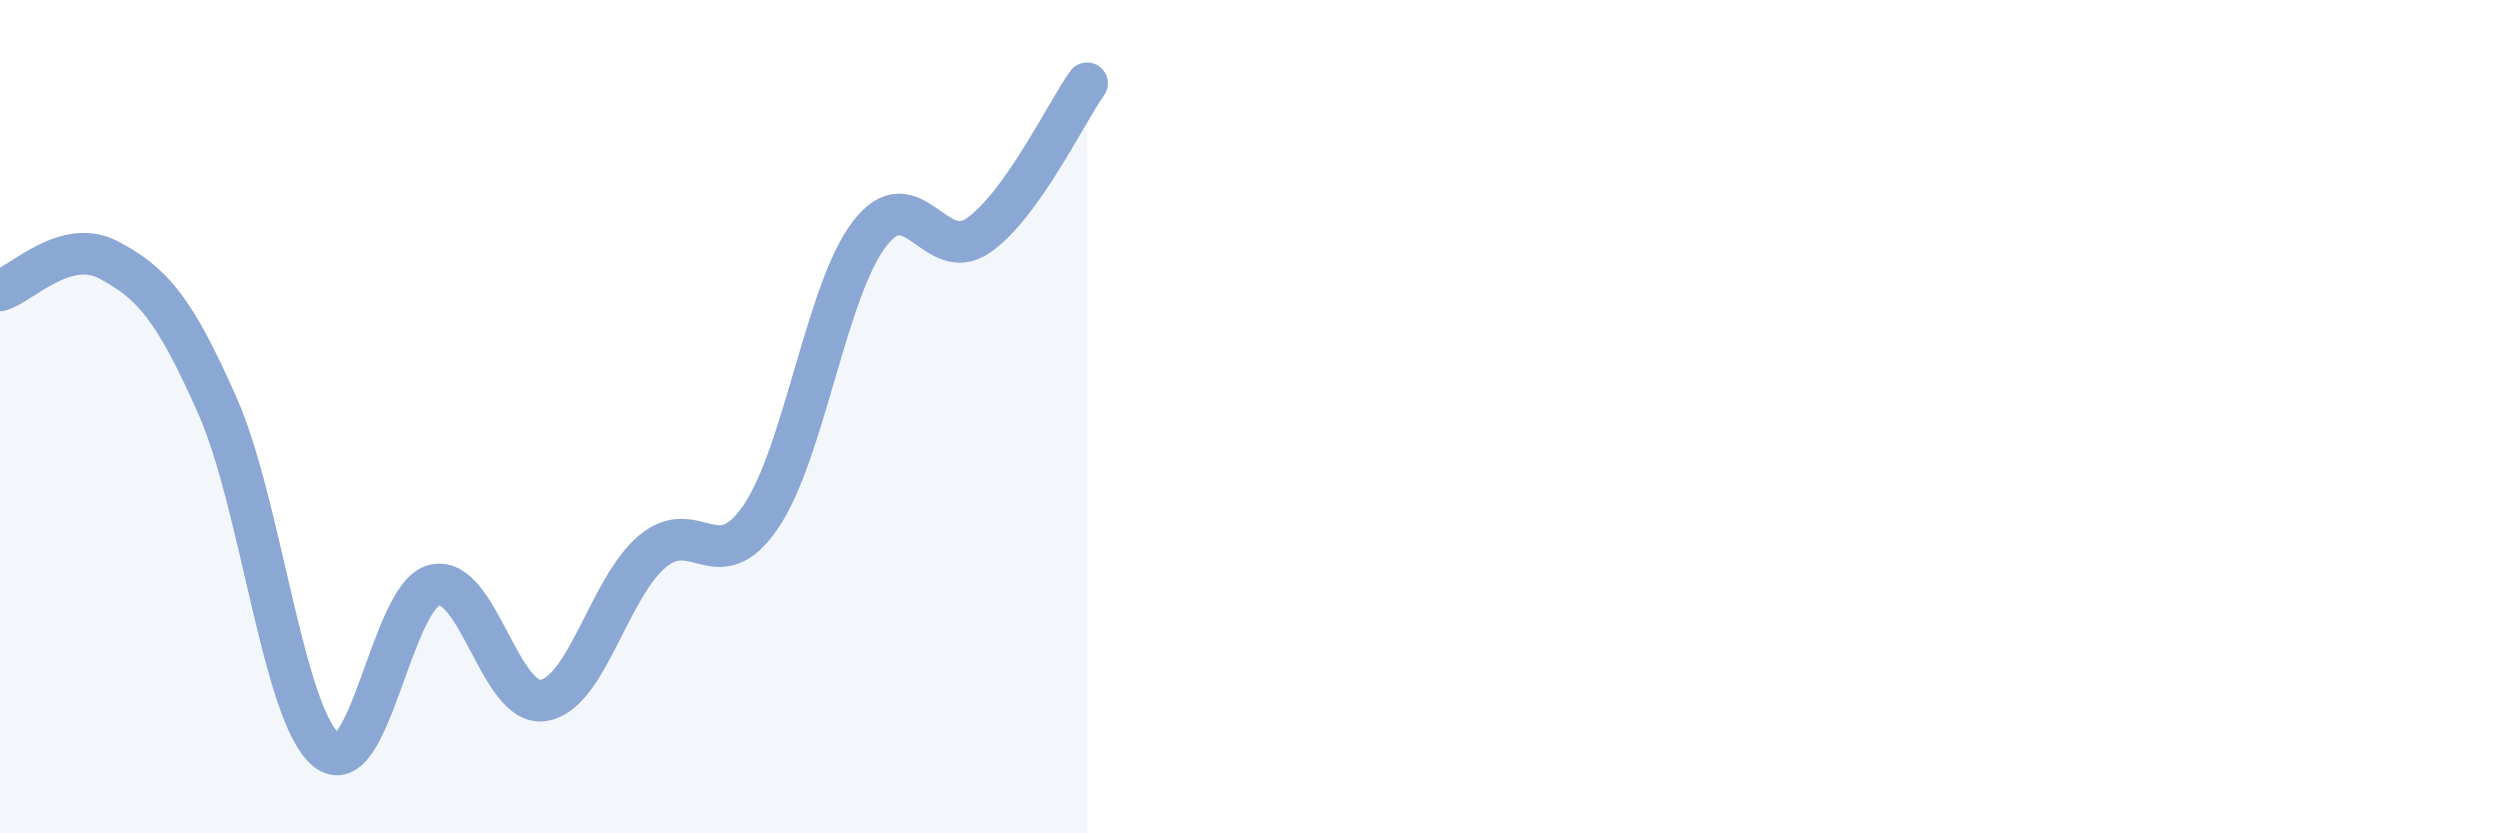
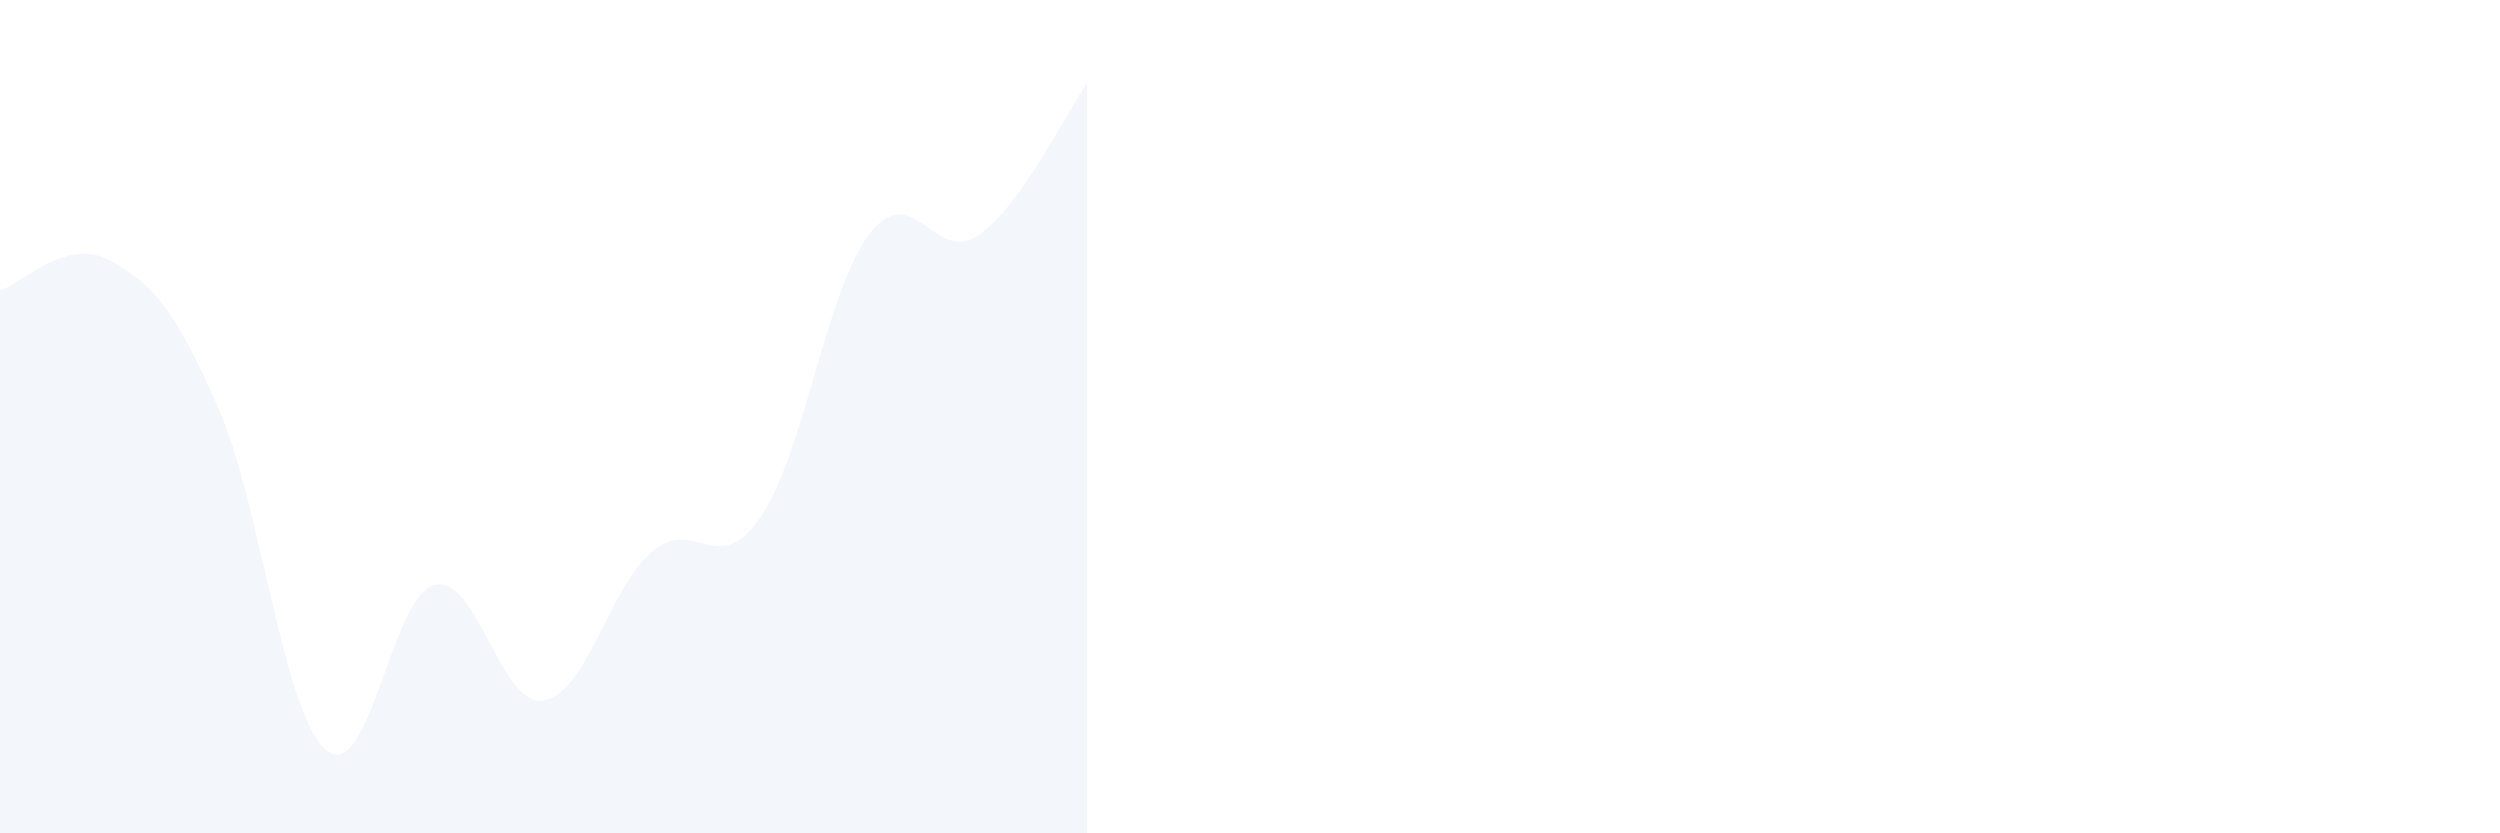
<svg xmlns="http://www.w3.org/2000/svg" width="60" height="20" viewBox="0 0 60 20">
  <path d="M 0,6.97 C 0.52,6.82 1.57,5.69 2.61,6.24 C 3.65,6.79 4.18,7.39 5.22,9.74 C 6.26,12.09 6.79,17.14 7.83,18 C 8.87,18.86 9.39,14.28 10.43,14.04 C 11.47,13.8 12,16.97 13.04,16.81 C 14.08,16.65 14.61,14.12 15.65,13.24 C 16.69,12.36 17.22,13.93 18.26,12.4 C 19.3,10.87 19.83,6.96 20.87,5.61 C 21.91,4.26 22.44,6.37 23.48,5.65 C 24.52,4.93 25.57,2.73 26.09,2L26.09 20L0 20Z" fill="#8ba7d3" opacity="0.1" stroke-linecap="round" stroke-linejoin="round" />
-   <path d="M 0,6.97 C 0.52,6.82 1.57,5.69 2.61,6.24 C 3.65,6.79 4.18,7.39 5.22,9.74 C 6.26,12.09 6.79,17.14 7.83,18 C 8.87,18.86 9.39,14.28 10.43,14.04 C 11.47,13.8 12,16.97 13.04,16.81 C 14.08,16.65 14.61,14.12 15.65,13.24 C 16.69,12.36 17.22,13.93 18.26,12.4 C 19.3,10.87 19.83,6.96 20.87,5.61 C 21.91,4.26 22.44,6.37 23.48,5.65 C 24.52,4.93 25.57,2.73 26.09,2" stroke="#8ba7d3" stroke-width="1" fill="none" stroke-linecap="round" stroke-linejoin="round" />
</svg>